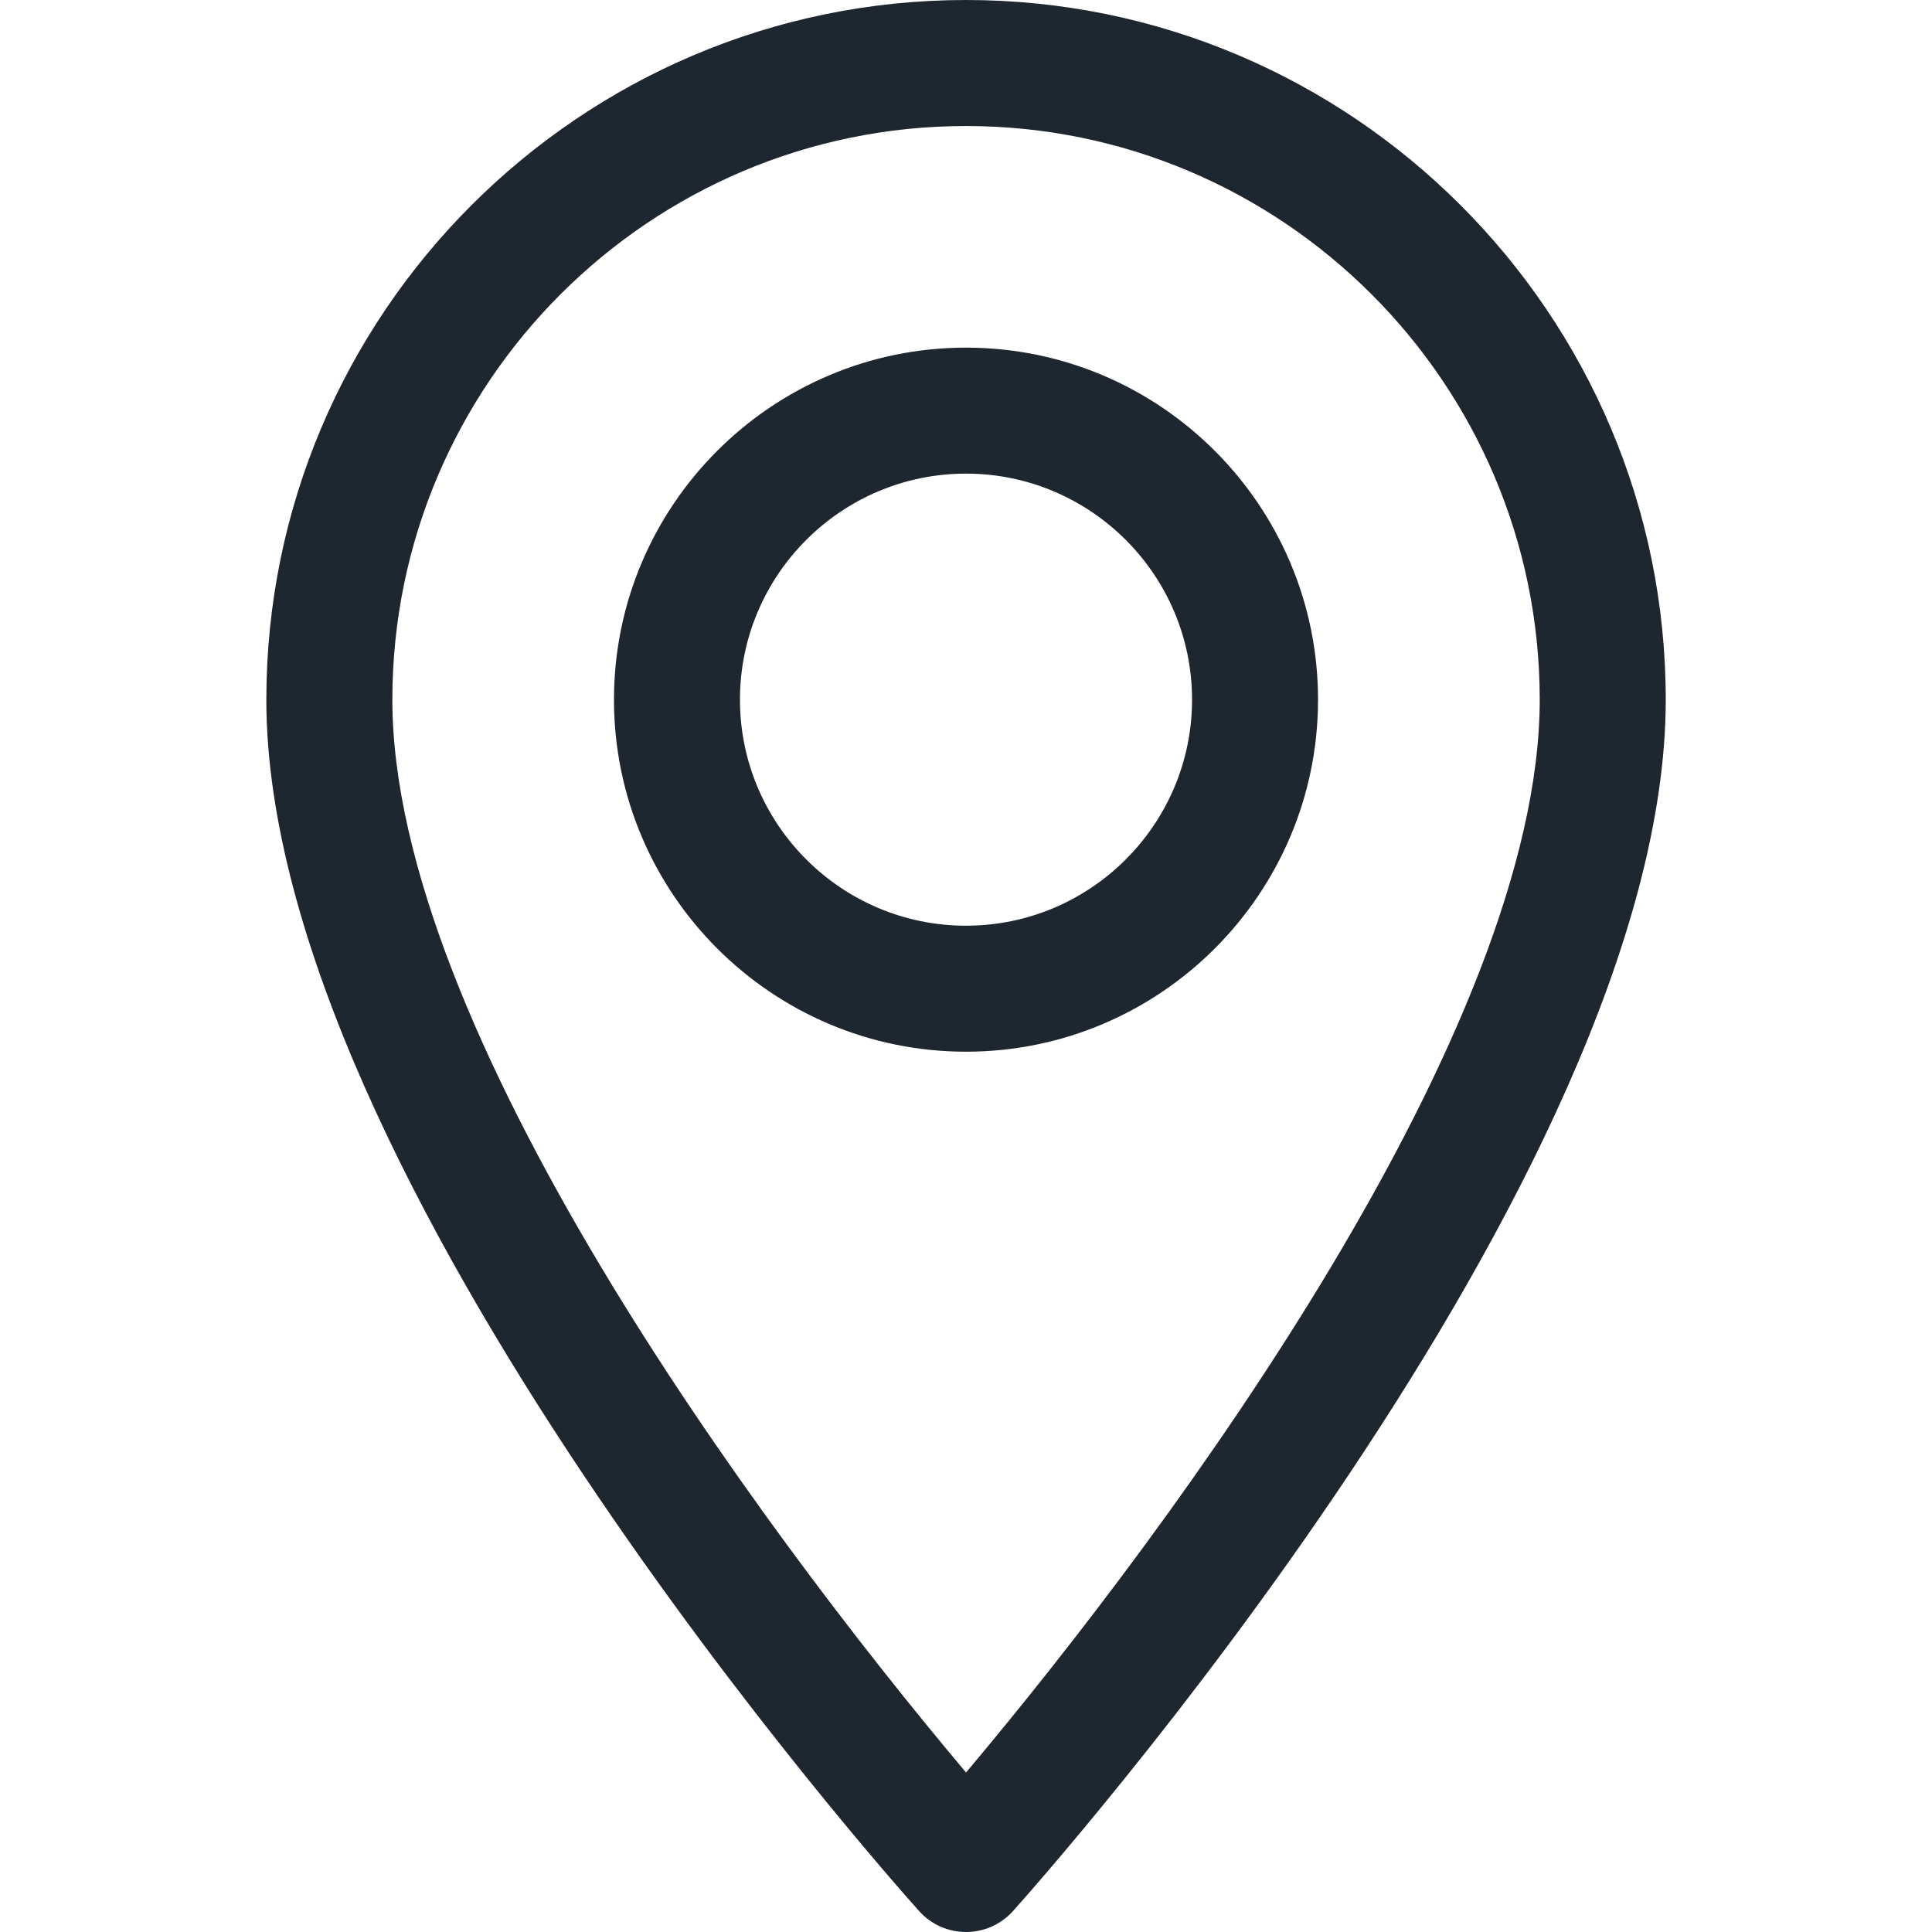
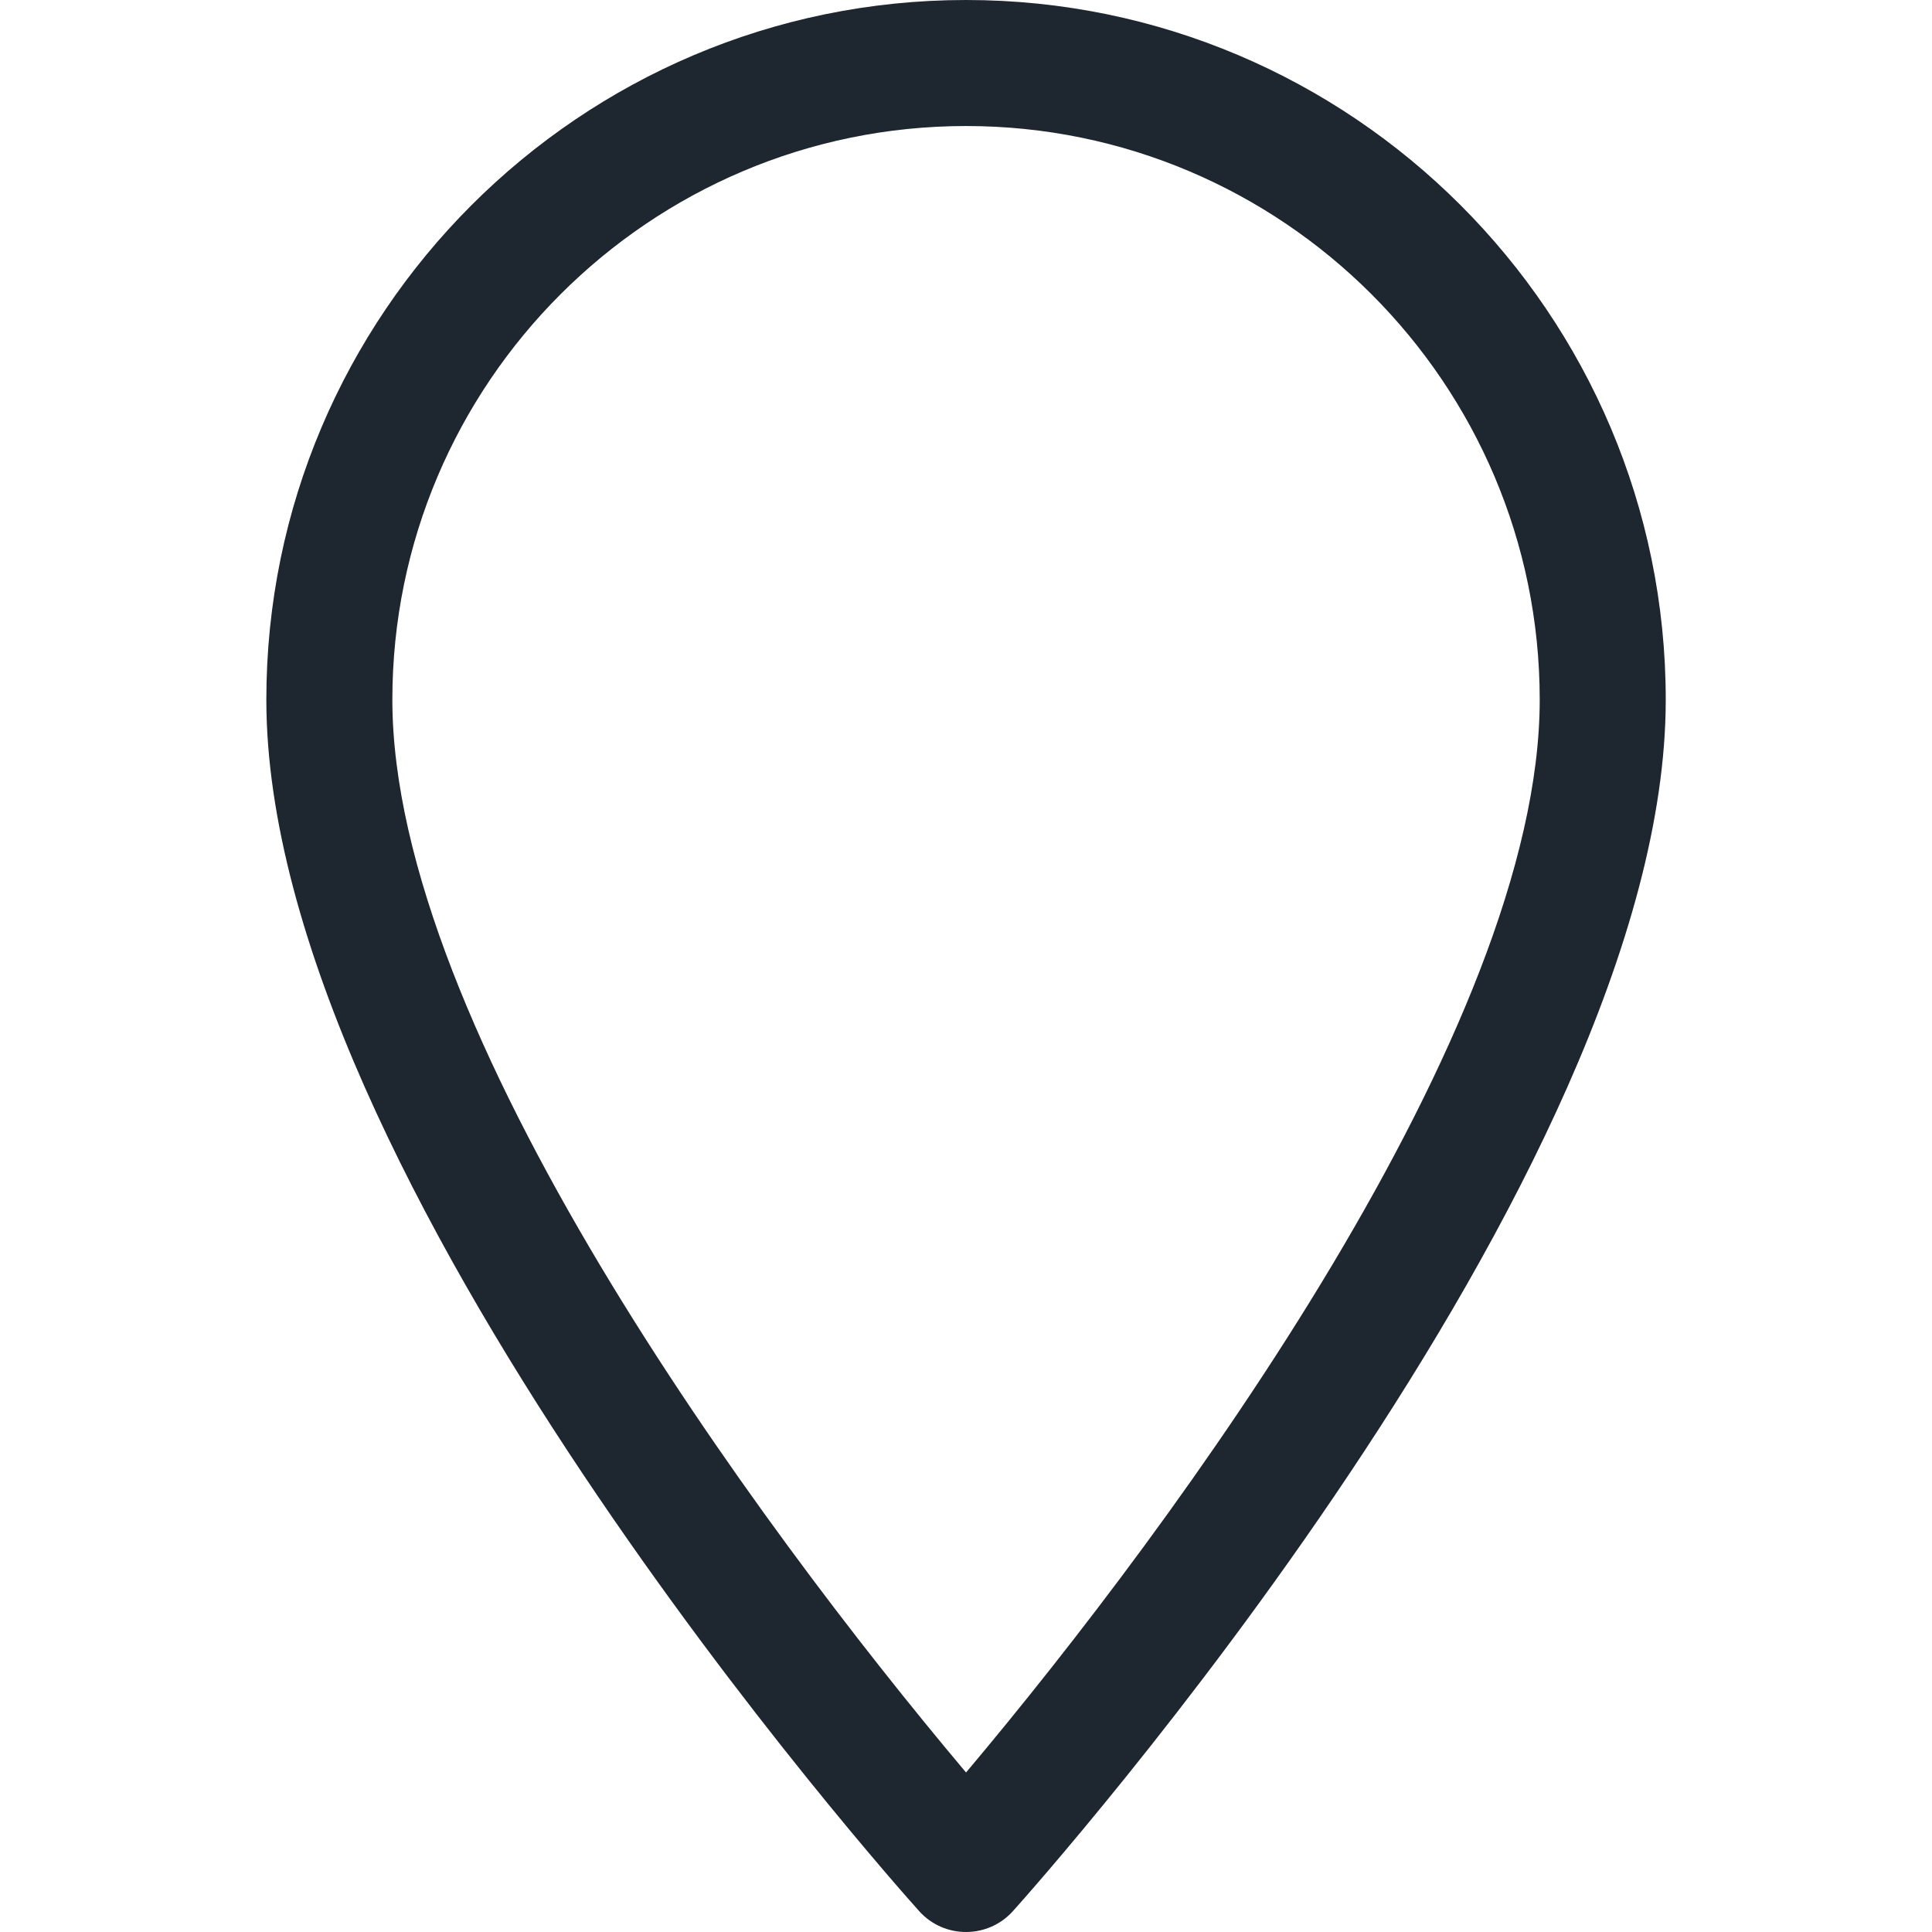
<svg xmlns="http://www.w3.org/2000/svg" fill="none" viewBox="0 0 48 48" height="48" width="48">
  <path fill="#1E2630" d="M24.001 0C14.415 0 6.617 7.798 6.617 17.384C6.617 29.279 22.174 46.743 22.836 47.481C23.458 48.174 24.545 48.172 25.166 47.481C25.828 46.743 41.385 29.279 41.385 17.384C41.385 7.798 33.586 0 24.001 0ZM24.001 44.037C18.765 37.818 9.748 25.548 9.748 17.384C9.748 9.524 16.142 3.131 24.001 3.131C31.86 3.131 38.254 9.524 38.254 17.384C38.254 25.548 29.238 37.816 24.001 44.037Z" />
-   <path fill="#1E2630" d="M24 8.637C19.177 8.637 15.254 12.56 15.254 17.383C15.254 22.206 19.177 26.129 24 26.129C28.823 26.129 32.746 22.206 32.746 17.383C32.746 12.56 28.823 8.637 24 8.637ZM24 22.999C20.904 22.999 18.384 20.48 18.384 17.383C18.384 14.286 20.904 11.767 24 11.767C27.096 11.767 29.616 14.286 29.616 17.383C29.616 20.48 27.096 22.999 24 22.999Z" />
</svg>